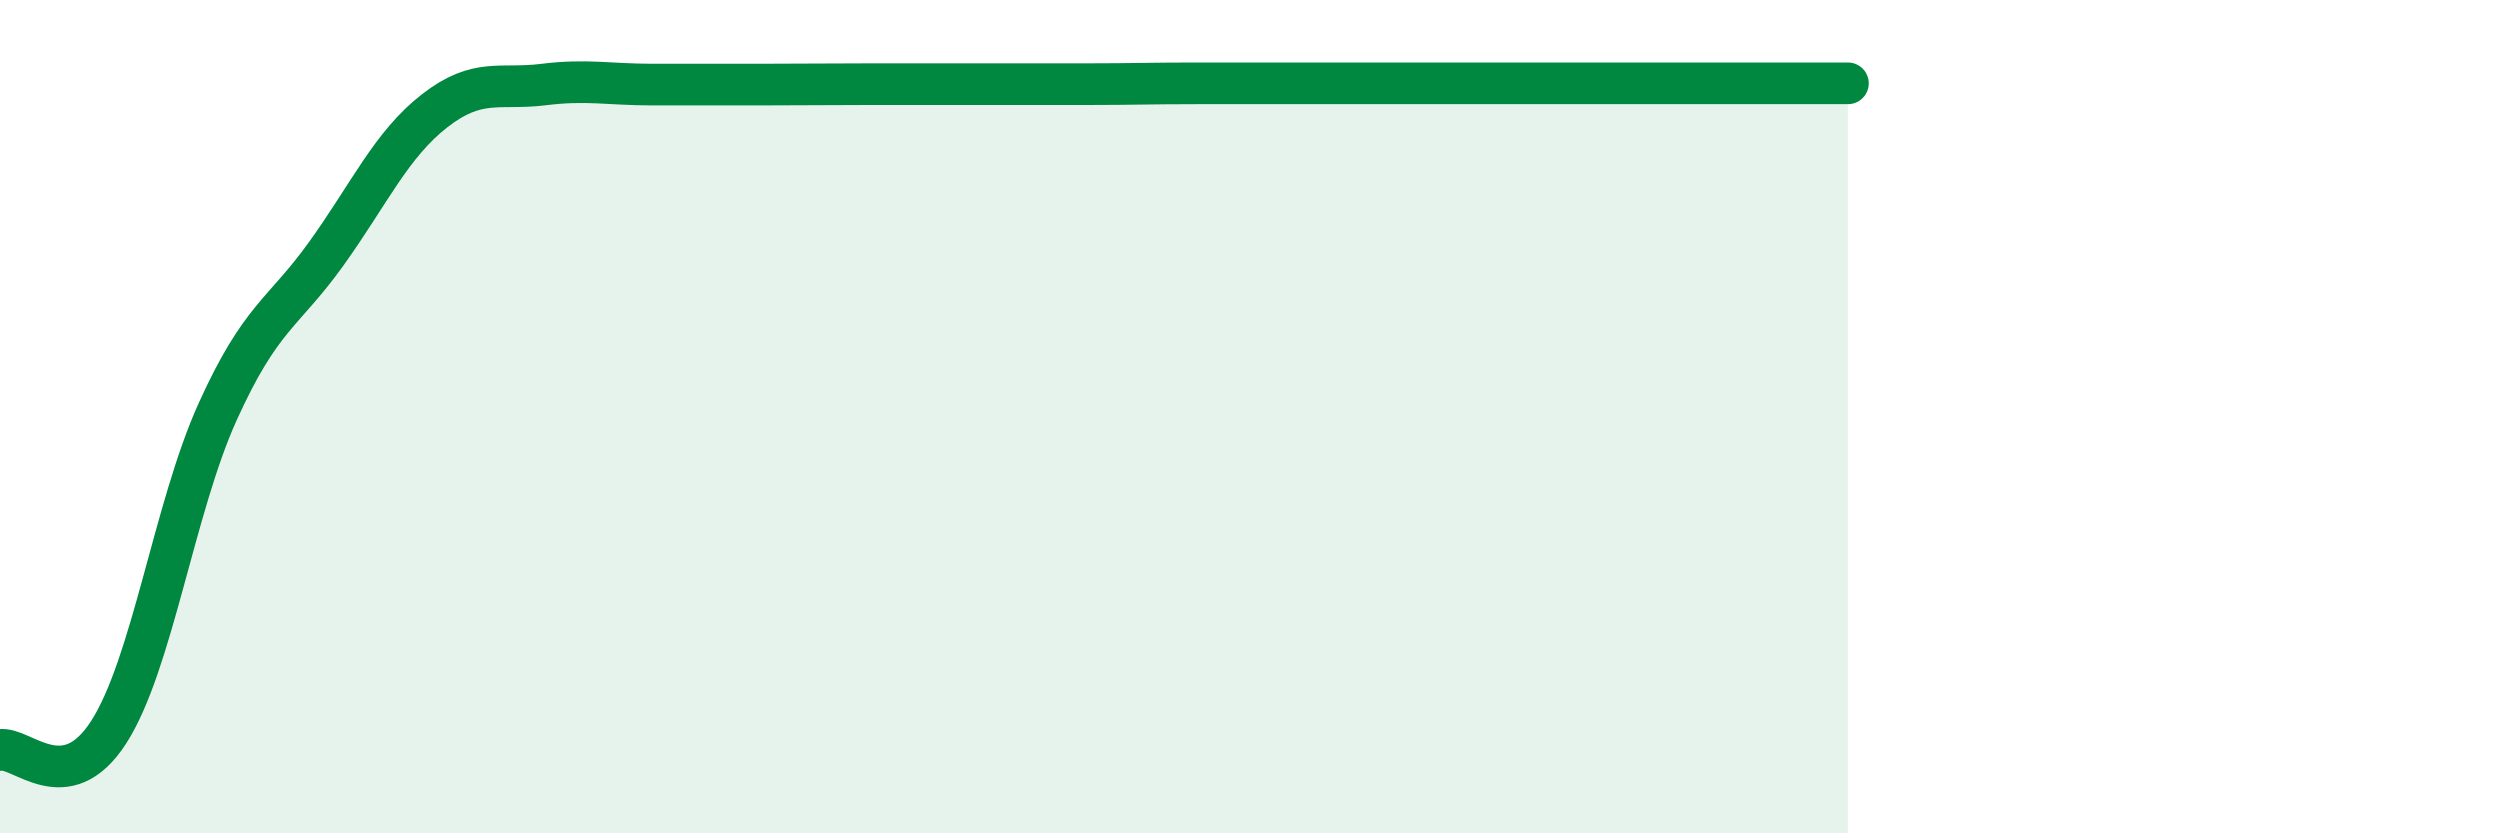
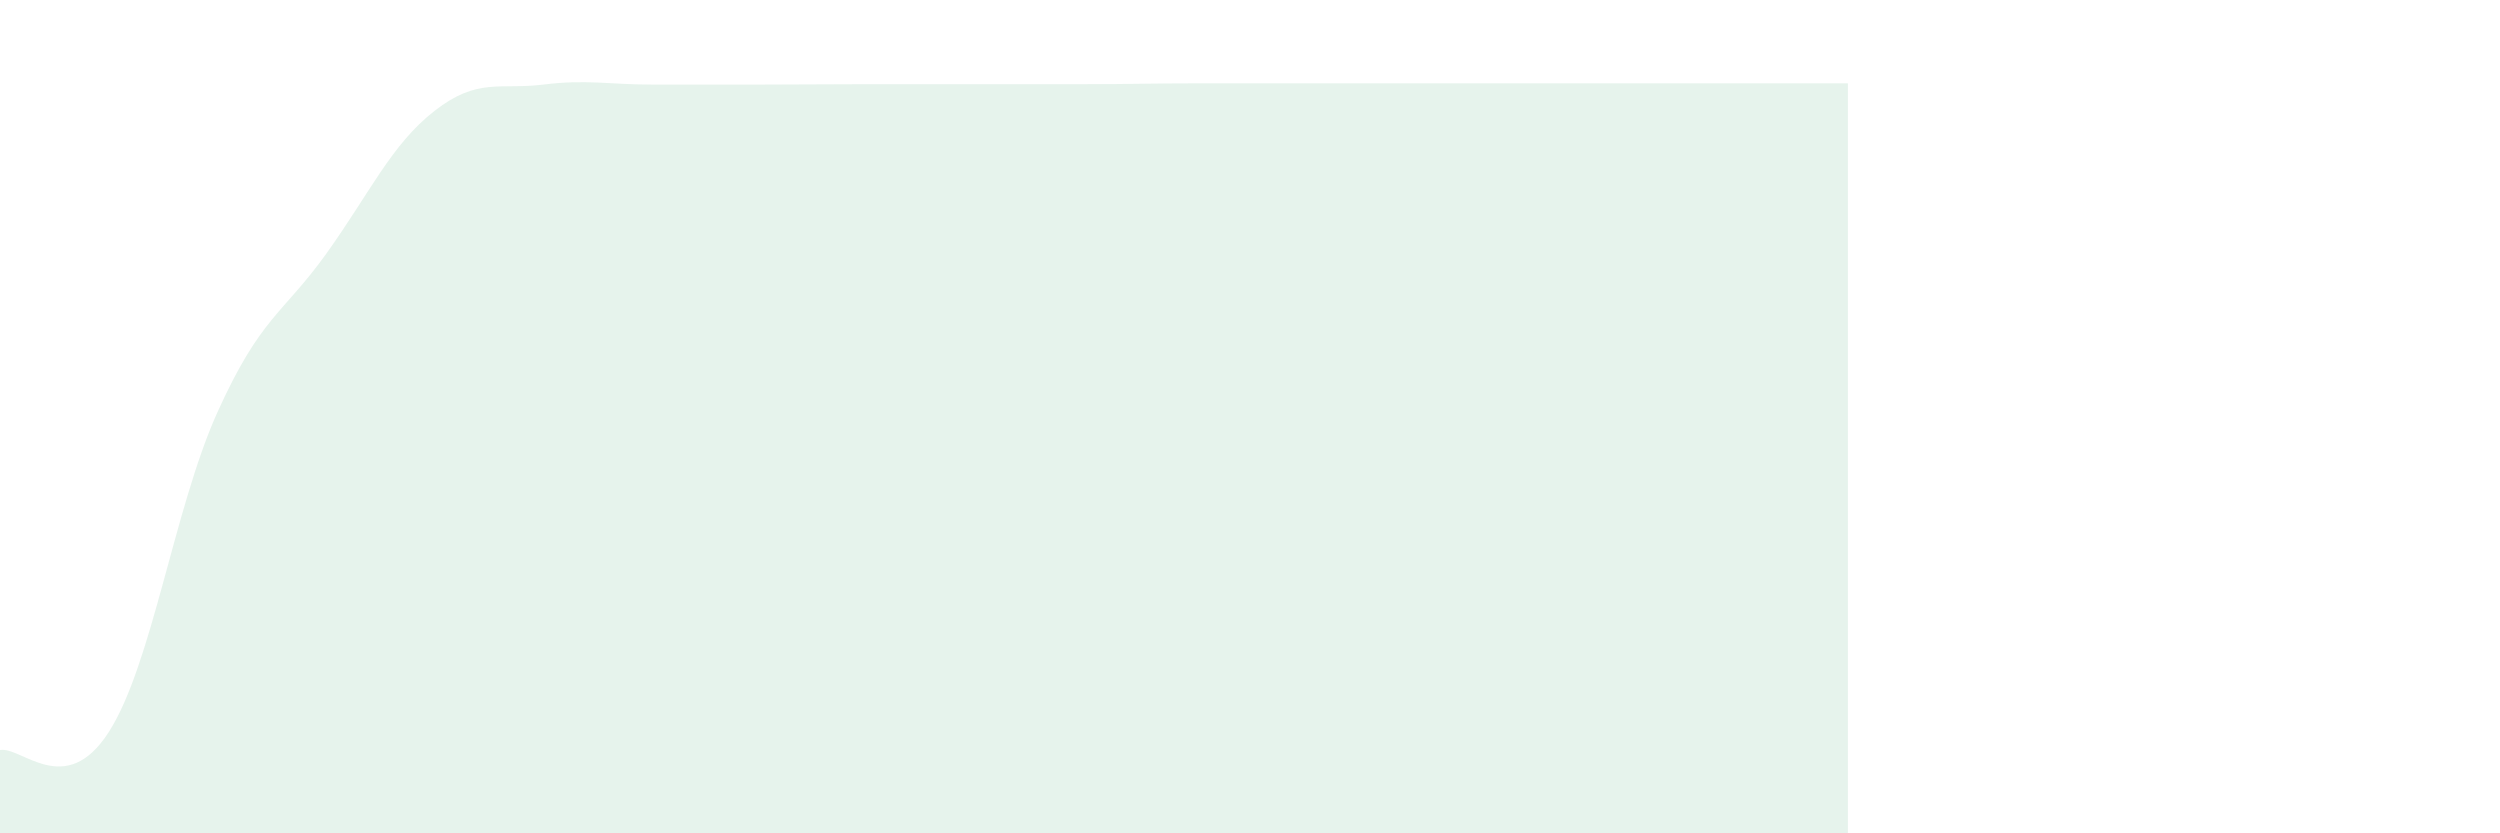
<svg xmlns="http://www.w3.org/2000/svg" width="60" height="20" viewBox="0 0 60 20">
  <path d="M 0,18 C 0.52,17.91 1.57,19.19 2.61,17.57 C 3.65,15.95 4.18,12.19 5.22,9.89 C 6.26,7.59 6.79,7.54 7.83,6.09 C 8.87,4.64 9.39,3.47 10.43,2.66 C 11.47,1.85 12,2.16 13.04,2.03 C 14.08,1.9 14.61,2.03 15.65,2.03 C 16.69,2.03 17.22,2.03 18.26,2.03 C 19.3,2.03 19.83,2.02 20.87,2.02 C 21.91,2.02 22.44,2.02 23.48,2.02 C 24.52,2.02 25.05,2.02 26.09,2.02 C 27.13,2.02 27.66,2 28.7,2 C 29.74,2 30.26,2 31.3,2 C 32.34,2 32.87,2 33.91,2 C 34.95,2 35.48,2 36.52,2 C 37.56,2 38.09,2 39.13,2 C 40.17,2 40.7,2 41.74,2 C 42.78,2 43.83,2 44.35,2L44.35 20L0 20Z" fill="#008740" opacity="0.1" stroke-linecap="round" stroke-linejoin="round" />
-   <path d="M 0,18 C 0.52,17.91 1.57,19.19 2.61,17.57 C 3.65,15.95 4.18,12.19 5.22,9.89 C 6.26,7.59 6.79,7.54 7.83,6.09 C 8.87,4.64 9.39,3.47 10.43,2.66 C 11.47,1.85 12,2.16 13.04,2.03 C 14.08,1.9 14.61,2.03 15.65,2.03 C 16.69,2.03 17.22,2.03 18.26,2.03 C 19.3,2.03 19.83,2.02 20.87,2.02 C 21.91,2.02 22.44,2.02 23.48,2.02 C 24.52,2.02 25.05,2.02 26.09,2.02 C 27.13,2.02 27.66,2 28.7,2 C 29.74,2 30.26,2 31.3,2 C 32.34,2 32.87,2 33.91,2 C 34.95,2 35.48,2 36.52,2 C 37.56,2 38.09,2 39.13,2 C 40.17,2 40.7,2 41.74,2 C 42.78,2 43.83,2 44.35,2" stroke="#008740" stroke-width="1" fill="none" stroke-linecap="round" stroke-linejoin="round" />
</svg>